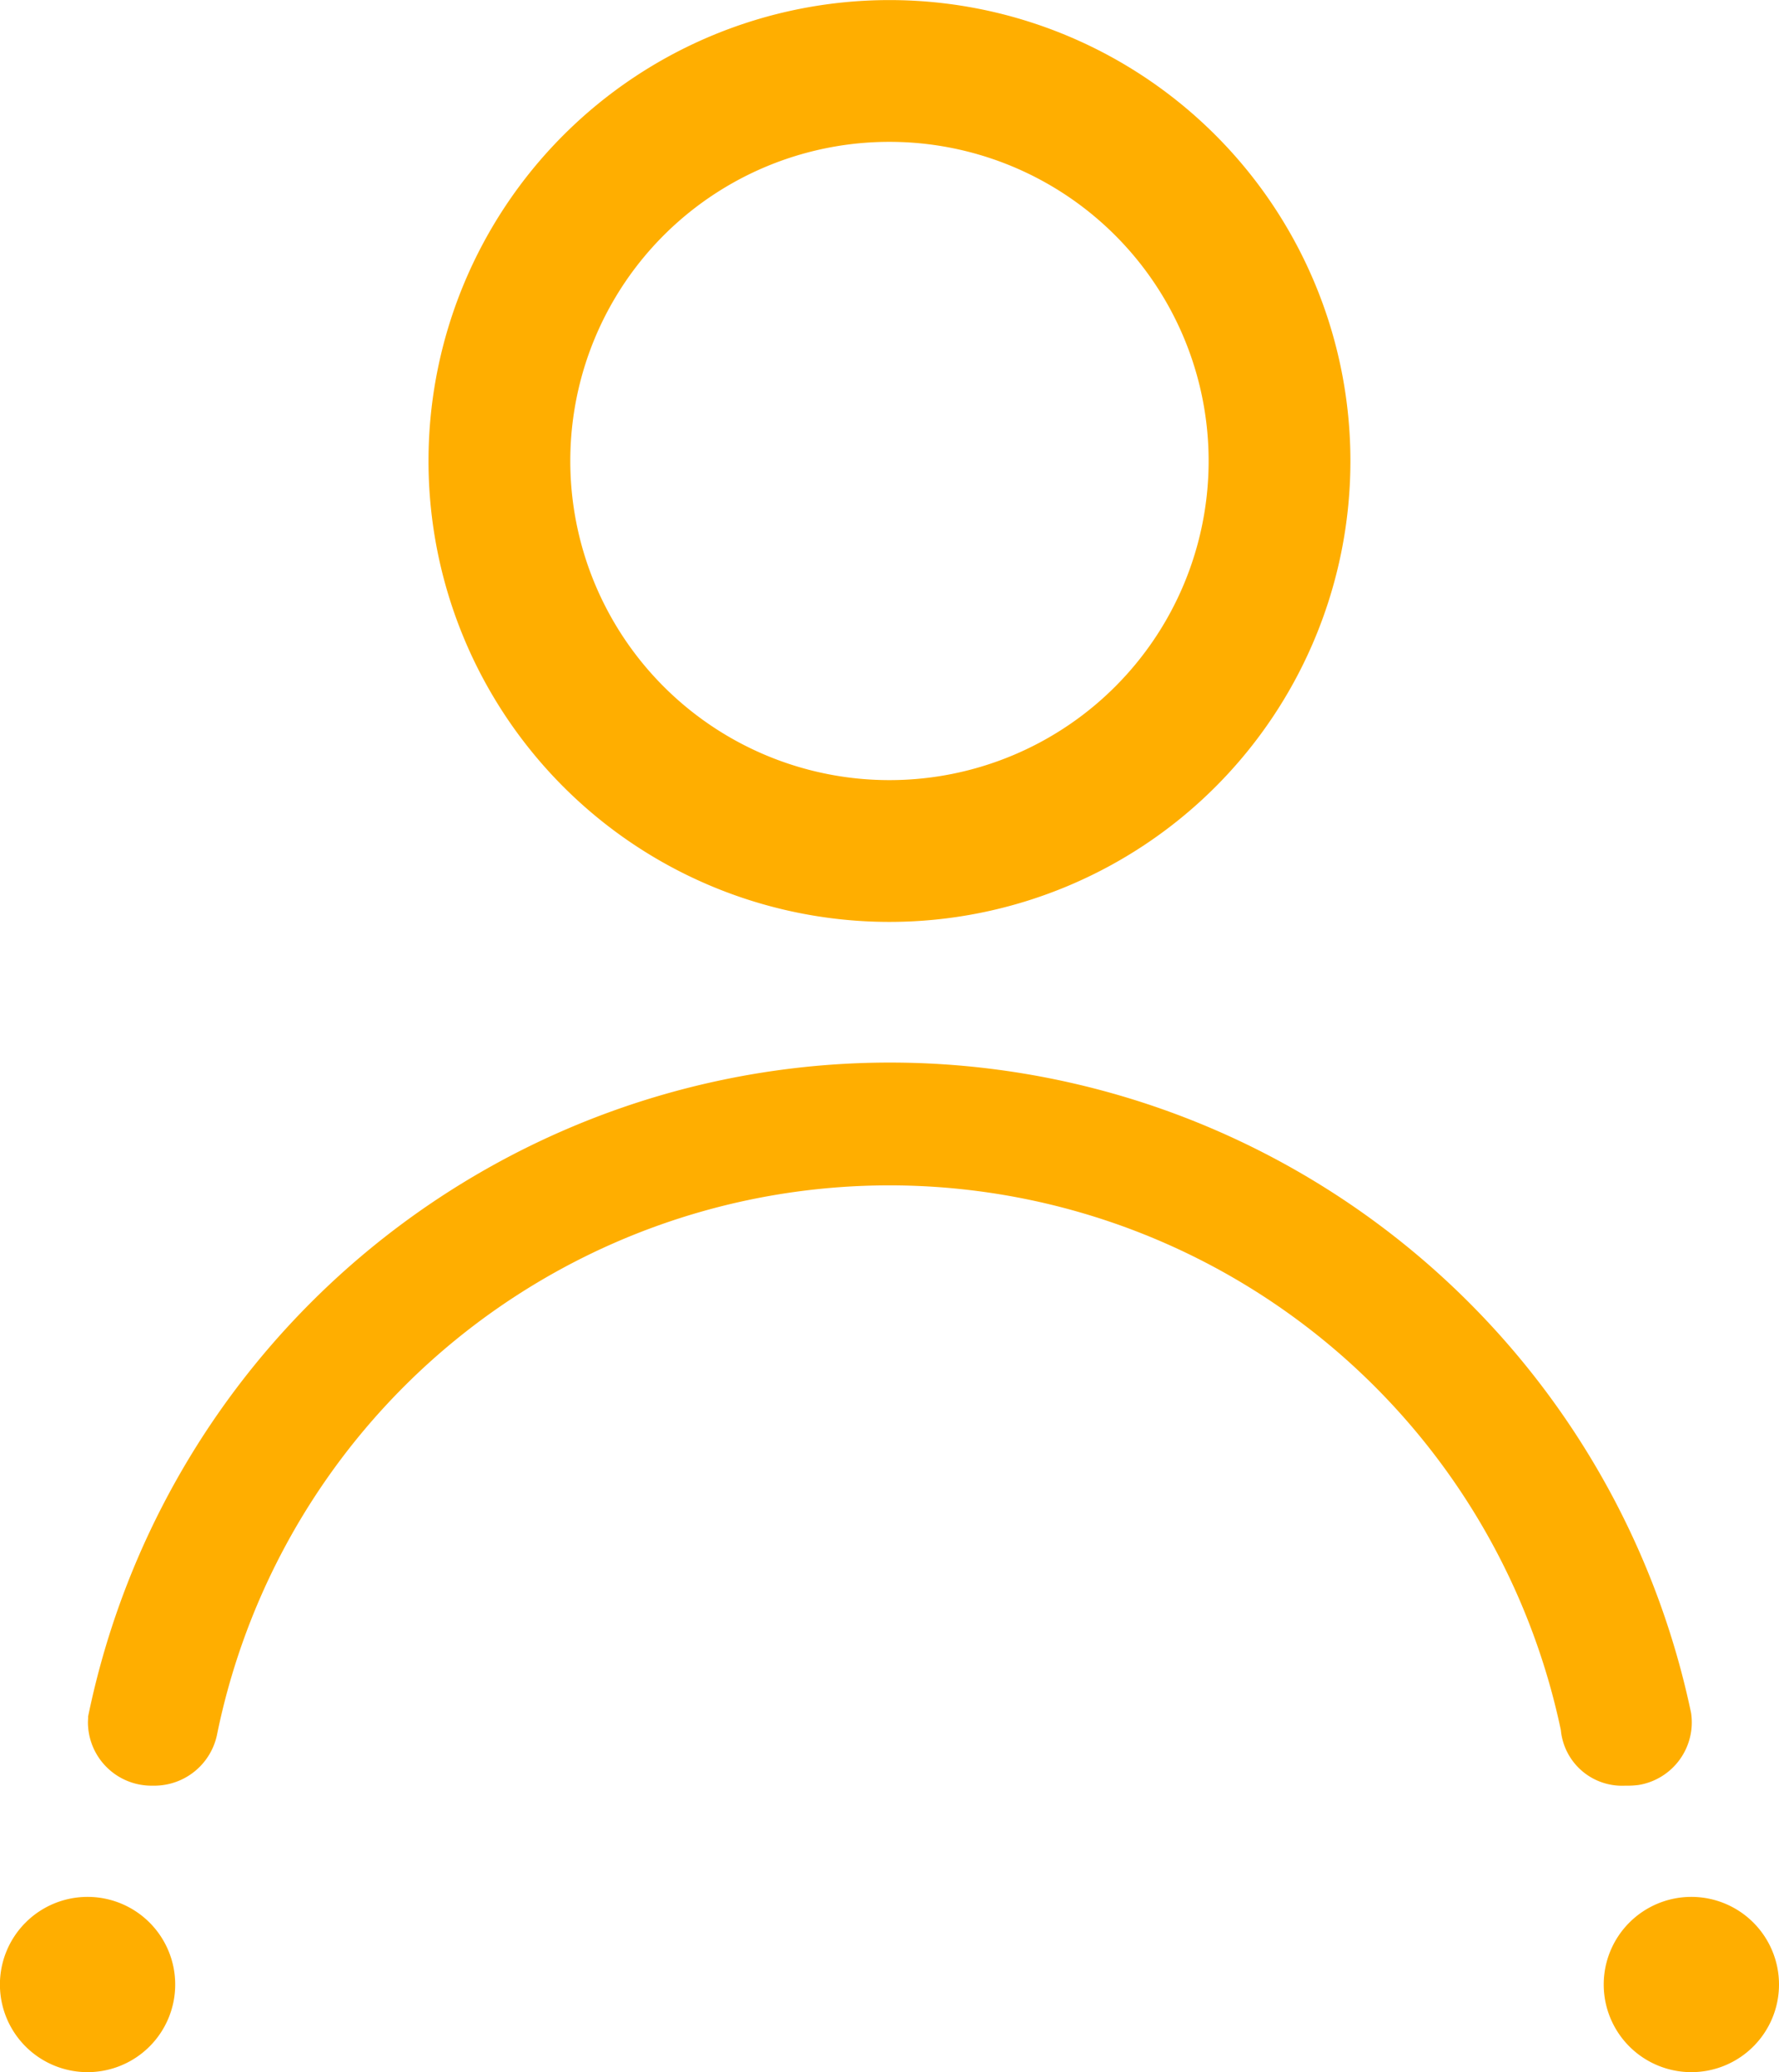
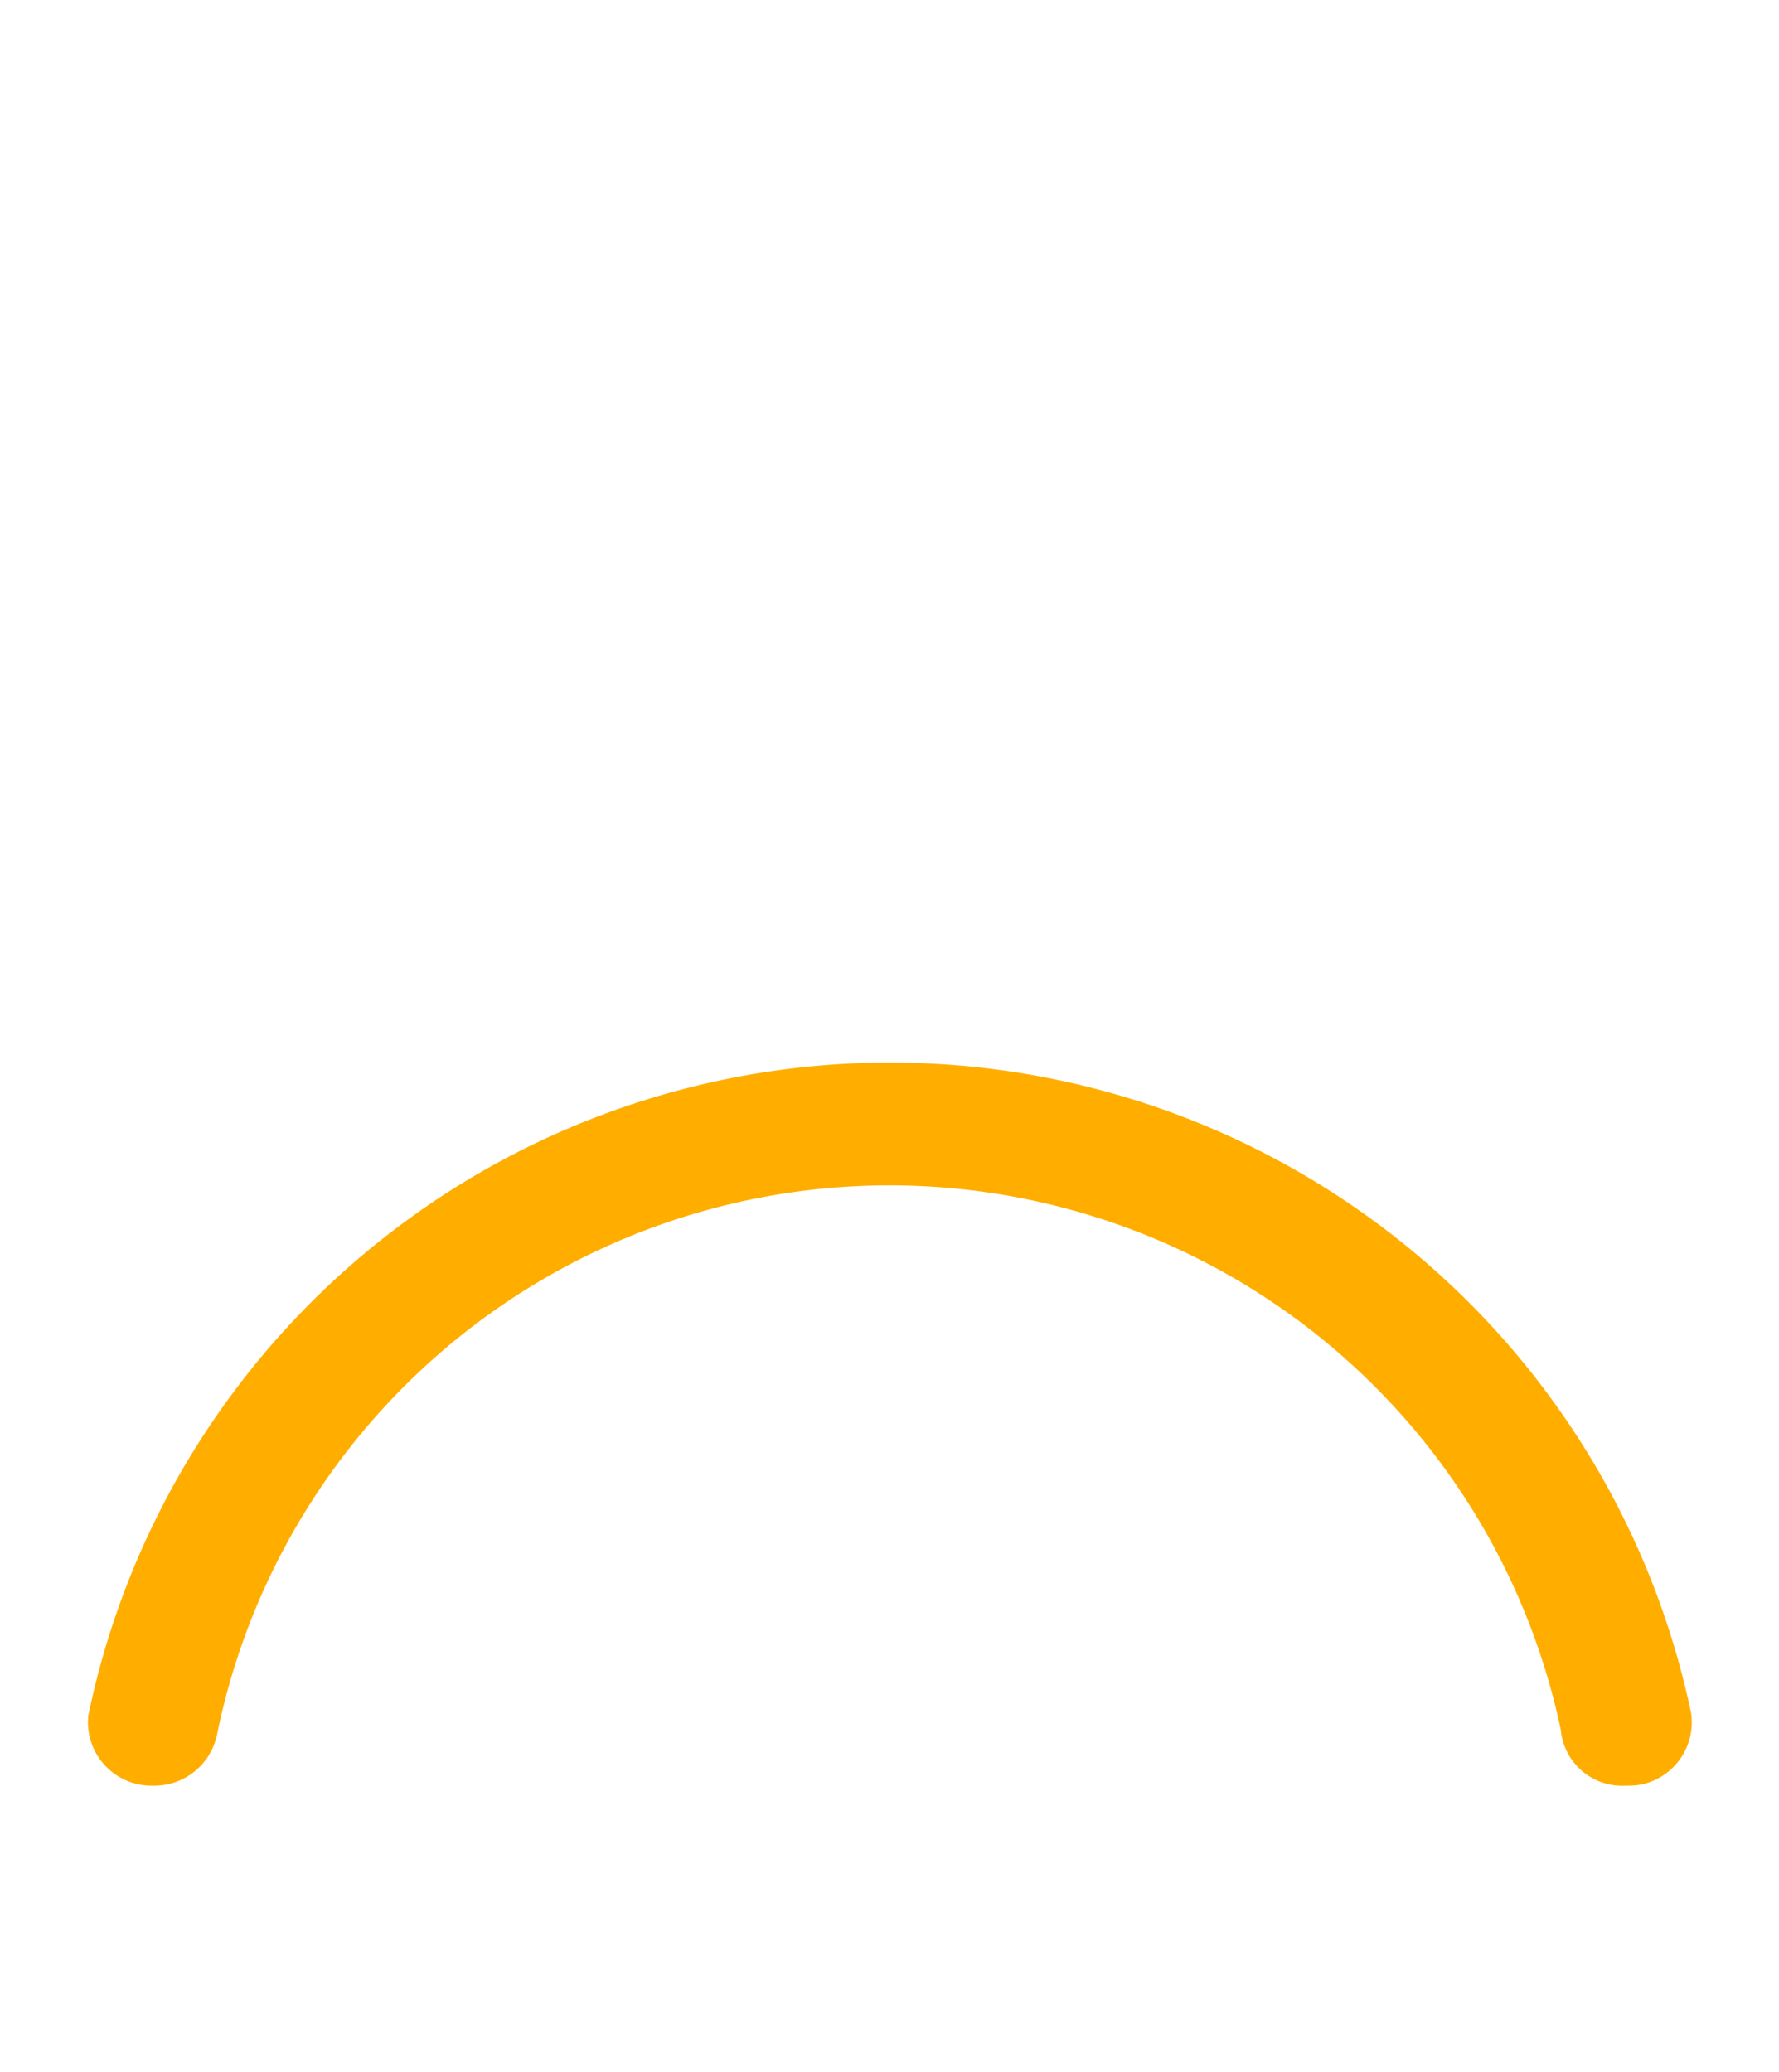
<svg xmlns="http://www.w3.org/2000/svg" fill="#ffae00" width="23.689" height="27.595" viewBox="0 0 23.689 27.595">
  <g data-name="Groupe 1761">
    <path d="M21.656 23.78a1.169 1.169 0 00.162-.009.845.845 0 00.7-.961 10.9 10.9 0 00-21.347.06c.006-.022 0 .028 0 .075a.846.846 0 00.845.835h.035a.853.853 0 00.843-.7 9.137 9.137 0 0117.89-.041.818.818 0 00.853.741z" data-name="Tracé 1288" />
-     <path d="M11.844 12.277a6.138 6.138 0 10-6.138-6.139 6.138 6.138 0 006.138 6.139zm0-10.388a4.25 4.25 0 11-4.25 4.249 4.249 4.249 0 014.25-4.249z" data-name="Tracé 1289" />
-     <path d="M1.166 25.261a1.167 1.167 0 101.167 1.167 1.167 1.167 0 00-1.167-1.167z" data-name="Tracé 1290" />
-     <path d="M22.522 25.261a1.167 1.167 0 101.167 1.167 1.167 1.167 0 00-1.167-1.167z" data-name="Tracé 1291" />
  </g>
</svg>